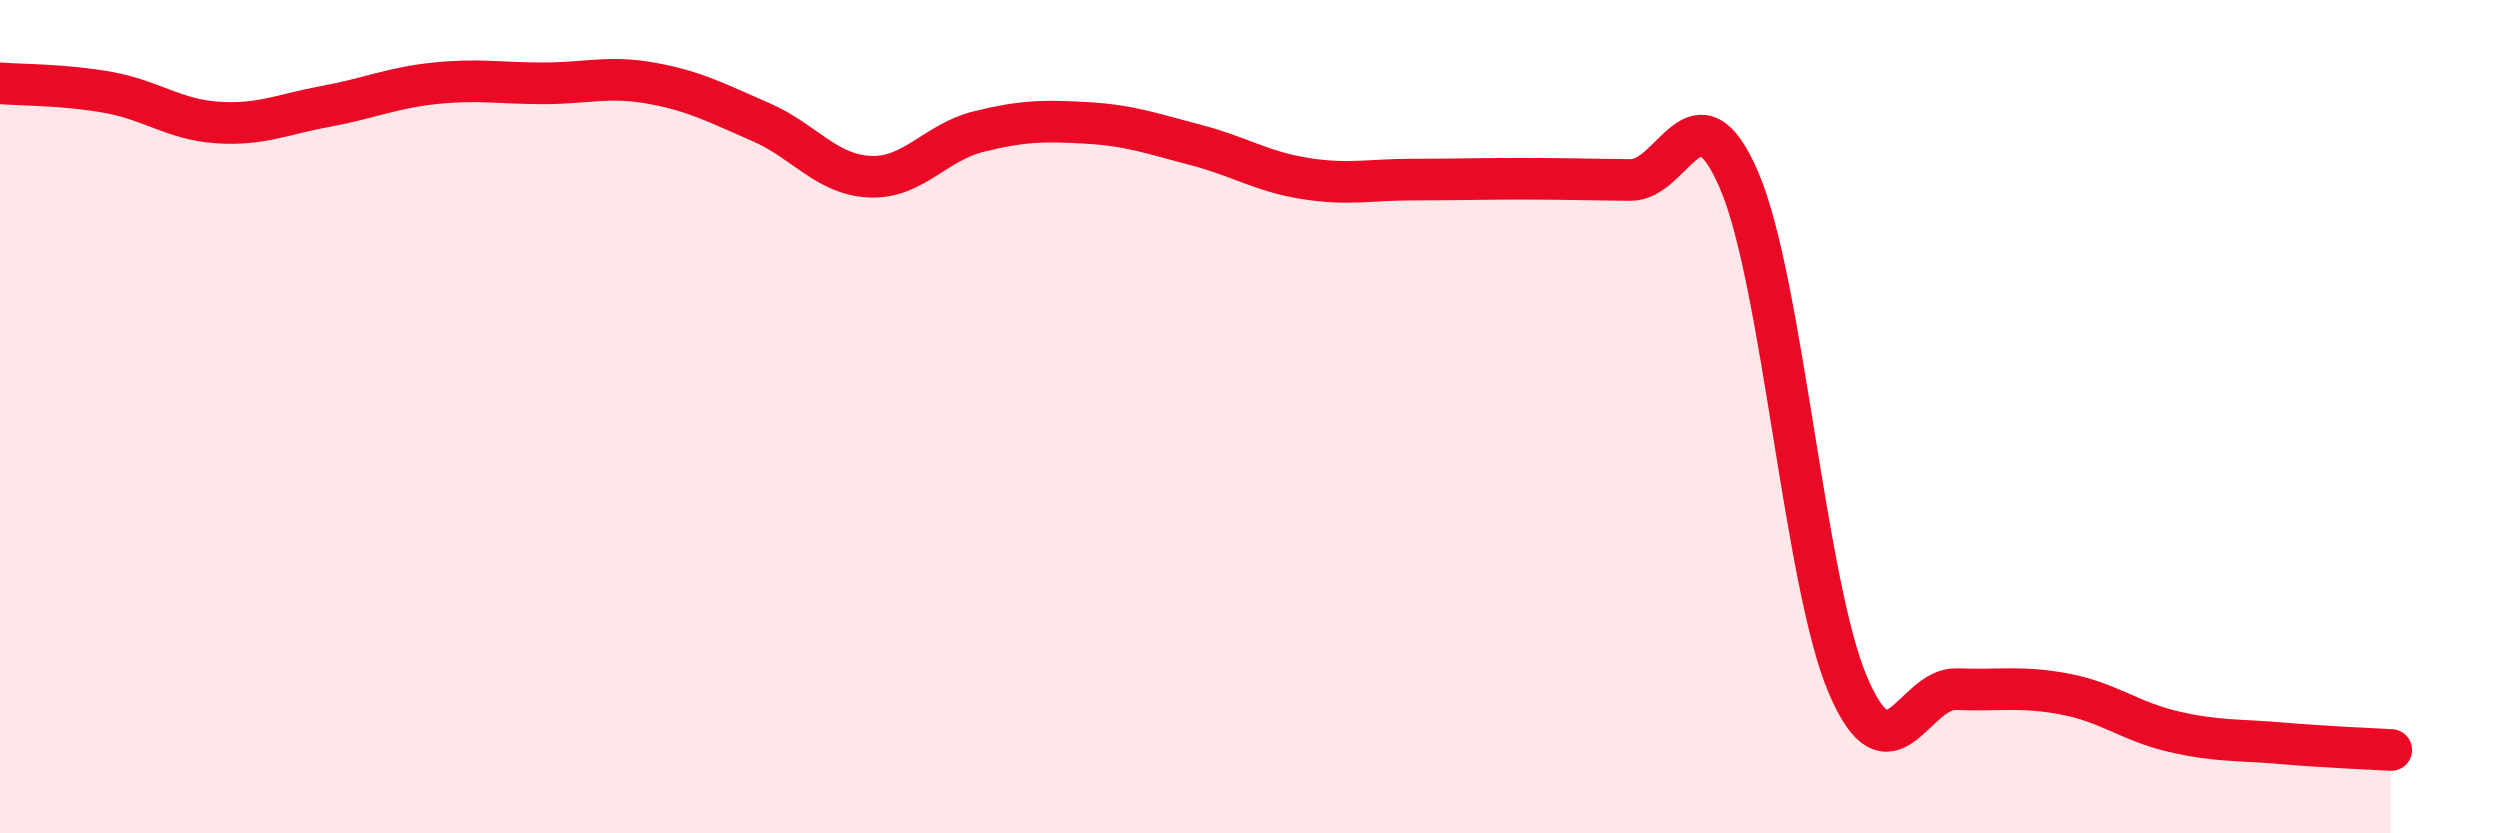
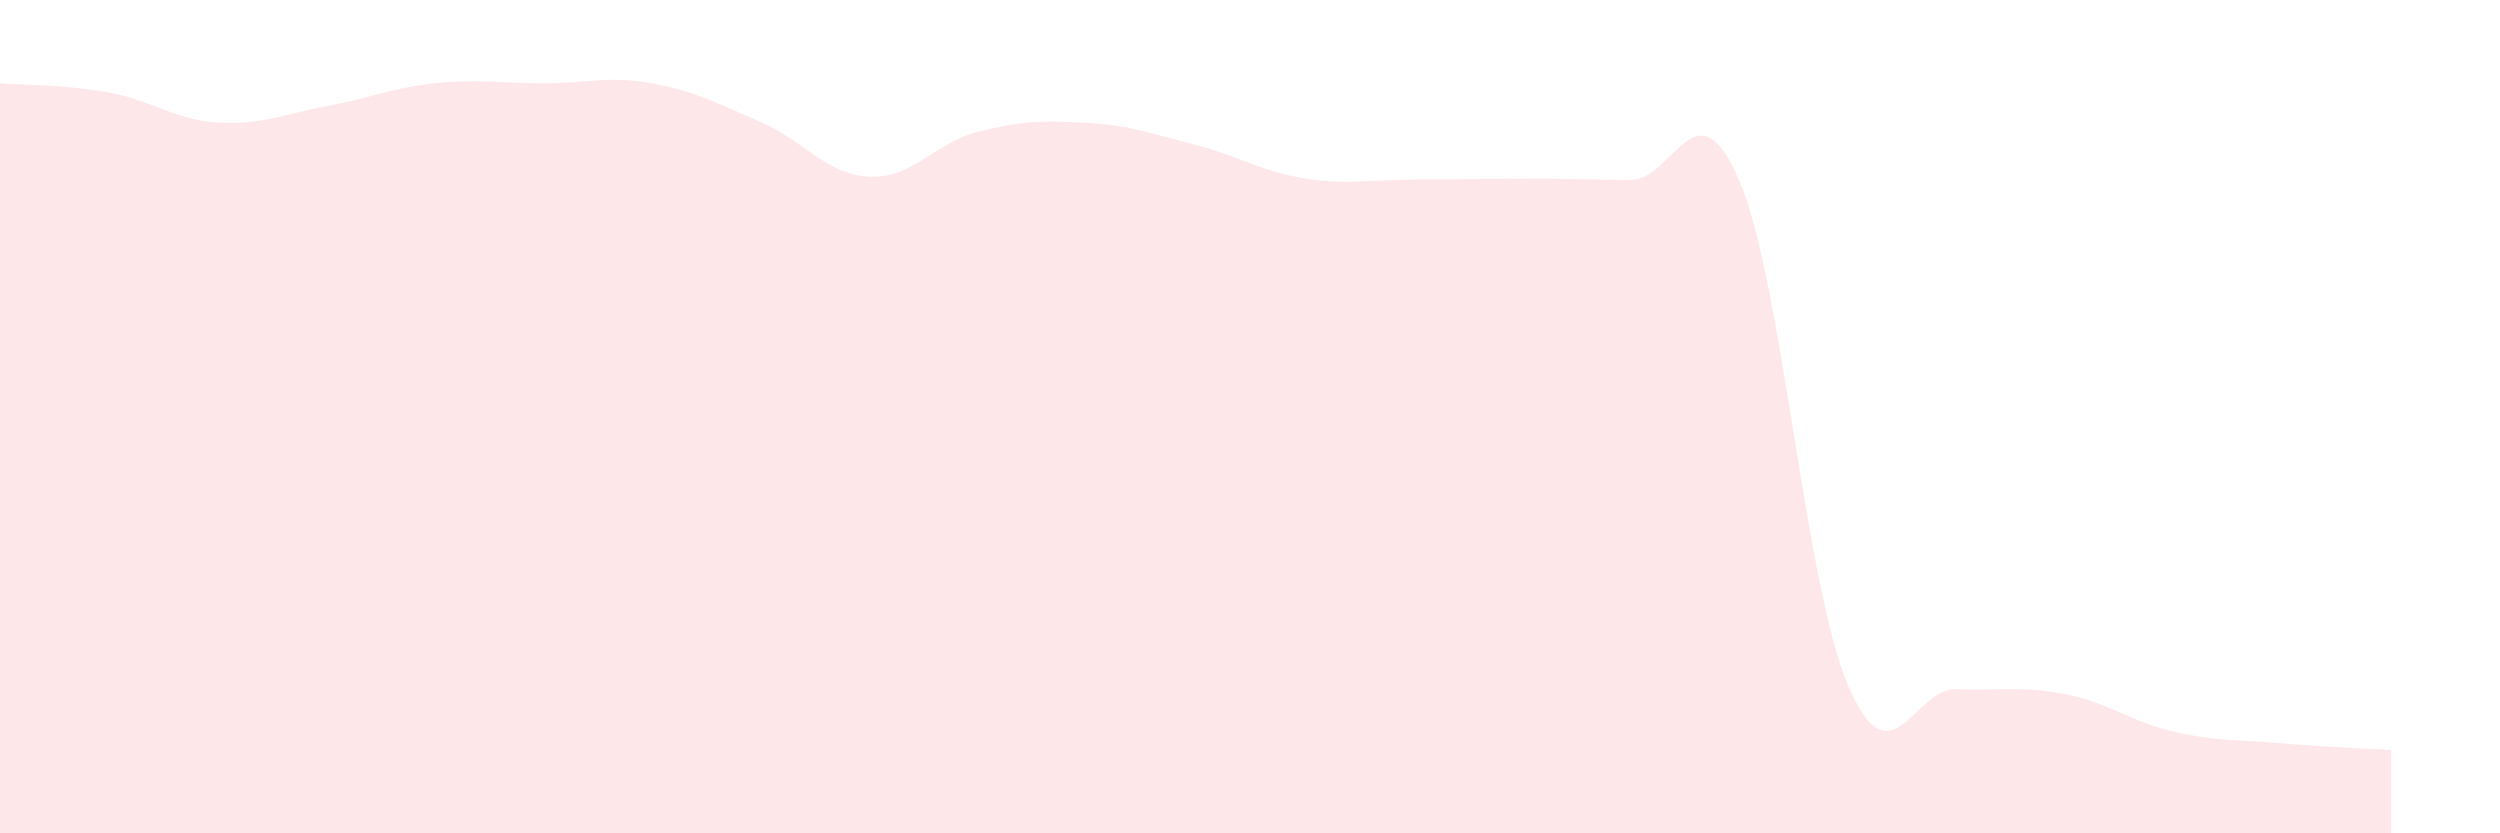
<svg xmlns="http://www.w3.org/2000/svg" width="60" height="20" viewBox="0 0 60 20">
  <path d="M 0,2 C 0.52,2.04 1.57,2.03 2.61,2.22 C 3.65,2.41 4.18,2.87 5.22,2.94 C 6.26,3.01 6.79,2.74 7.83,2.55 C 8.87,2.36 9.39,2.11 10.43,2 C 11.47,1.89 12,2 13.04,2 C 14.08,2 14.61,1.81 15.65,2 C 16.69,2.19 17.22,2.48 18.26,2.93 C 19.3,3.38 19.83,4.19 20.87,4.24 C 21.91,4.29 22.44,3.42 23.48,3.16 C 24.52,2.9 25.05,2.89 26.09,2.95 C 27.13,3.01 27.66,3.21 28.7,3.48 C 29.74,3.75 30.26,4.11 31.3,4.28 C 32.34,4.45 32.87,4.31 33.91,4.31 C 34.95,4.31 35.48,4.29 36.52,4.29 C 37.56,4.29 38.09,4.31 39.13,4.32 C 40.17,4.33 40.7,1.91 41.74,4.33 C 42.78,6.75 43.31,14 44.35,16.44 C 45.39,18.88 45.92,16.5 46.96,16.54 C 48,16.58 48.53,16.46 49.57,16.66 C 50.61,16.86 51.13,17.32 52.17,17.56 C 53.21,17.8 53.74,17.75 54.78,17.84 C 55.82,17.93 56.87,17.97 57.39,18L57.39 20L0 20Z" fill="#EB0A25" opacity="0.1" stroke-linecap="round" stroke-linejoin="round" />
-   <path d="M 0,2 C 0.52,2.04 1.57,2.03 2.61,2.22 C 3.65,2.41 4.18,2.87 5.22,2.94 C 6.26,3.01 6.79,2.74 7.83,2.55 C 8.87,2.36 9.39,2.11 10.43,2 C 11.47,1.89 12,2 13.04,2 C 14.08,2 14.61,1.81 15.65,2 C 16.69,2.19 17.22,2.48 18.26,2.93 C 19.3,3.38 19.83,4.19 20.87,4.24 C 21.91,4.29 22.44,3.42 23.48,3.16 C 24.52,2.9 25.05,2.89 26.09,2.95 C 27.13,3.01 27.66,3.21 28.7,3.48 C 29.74,3.75 30.26,4.11 31.3,4.28 C 32.34,4.45 32.87,4.31 33.91,4.31 C 34.95,4.31 35.48,4.29 36.52,4.29 C 37.56,4.29 38.09,4.31 39.13,4.32 C 40.17,4.33 40.7,1.91 41.74,4.33 C 42.78,6.75 43.31,14 44.35,16.44 C 45.39,18.88 45.92,16.5 46.96,16.54 C 48,16.58 48.53,16.46 49.57,16.66 C 50.61,16.86 51.13,17.32 52.17,17.56 C 53.21,17.8 53.74,17.75 54.78,17.84 C 55.82,17.93 56.87,17.97 57.39,18" stroke="#EB0A25" stroke-width="1" fill="none" stroke-linecap="round" stroke-linejoin="round" />
</svg>